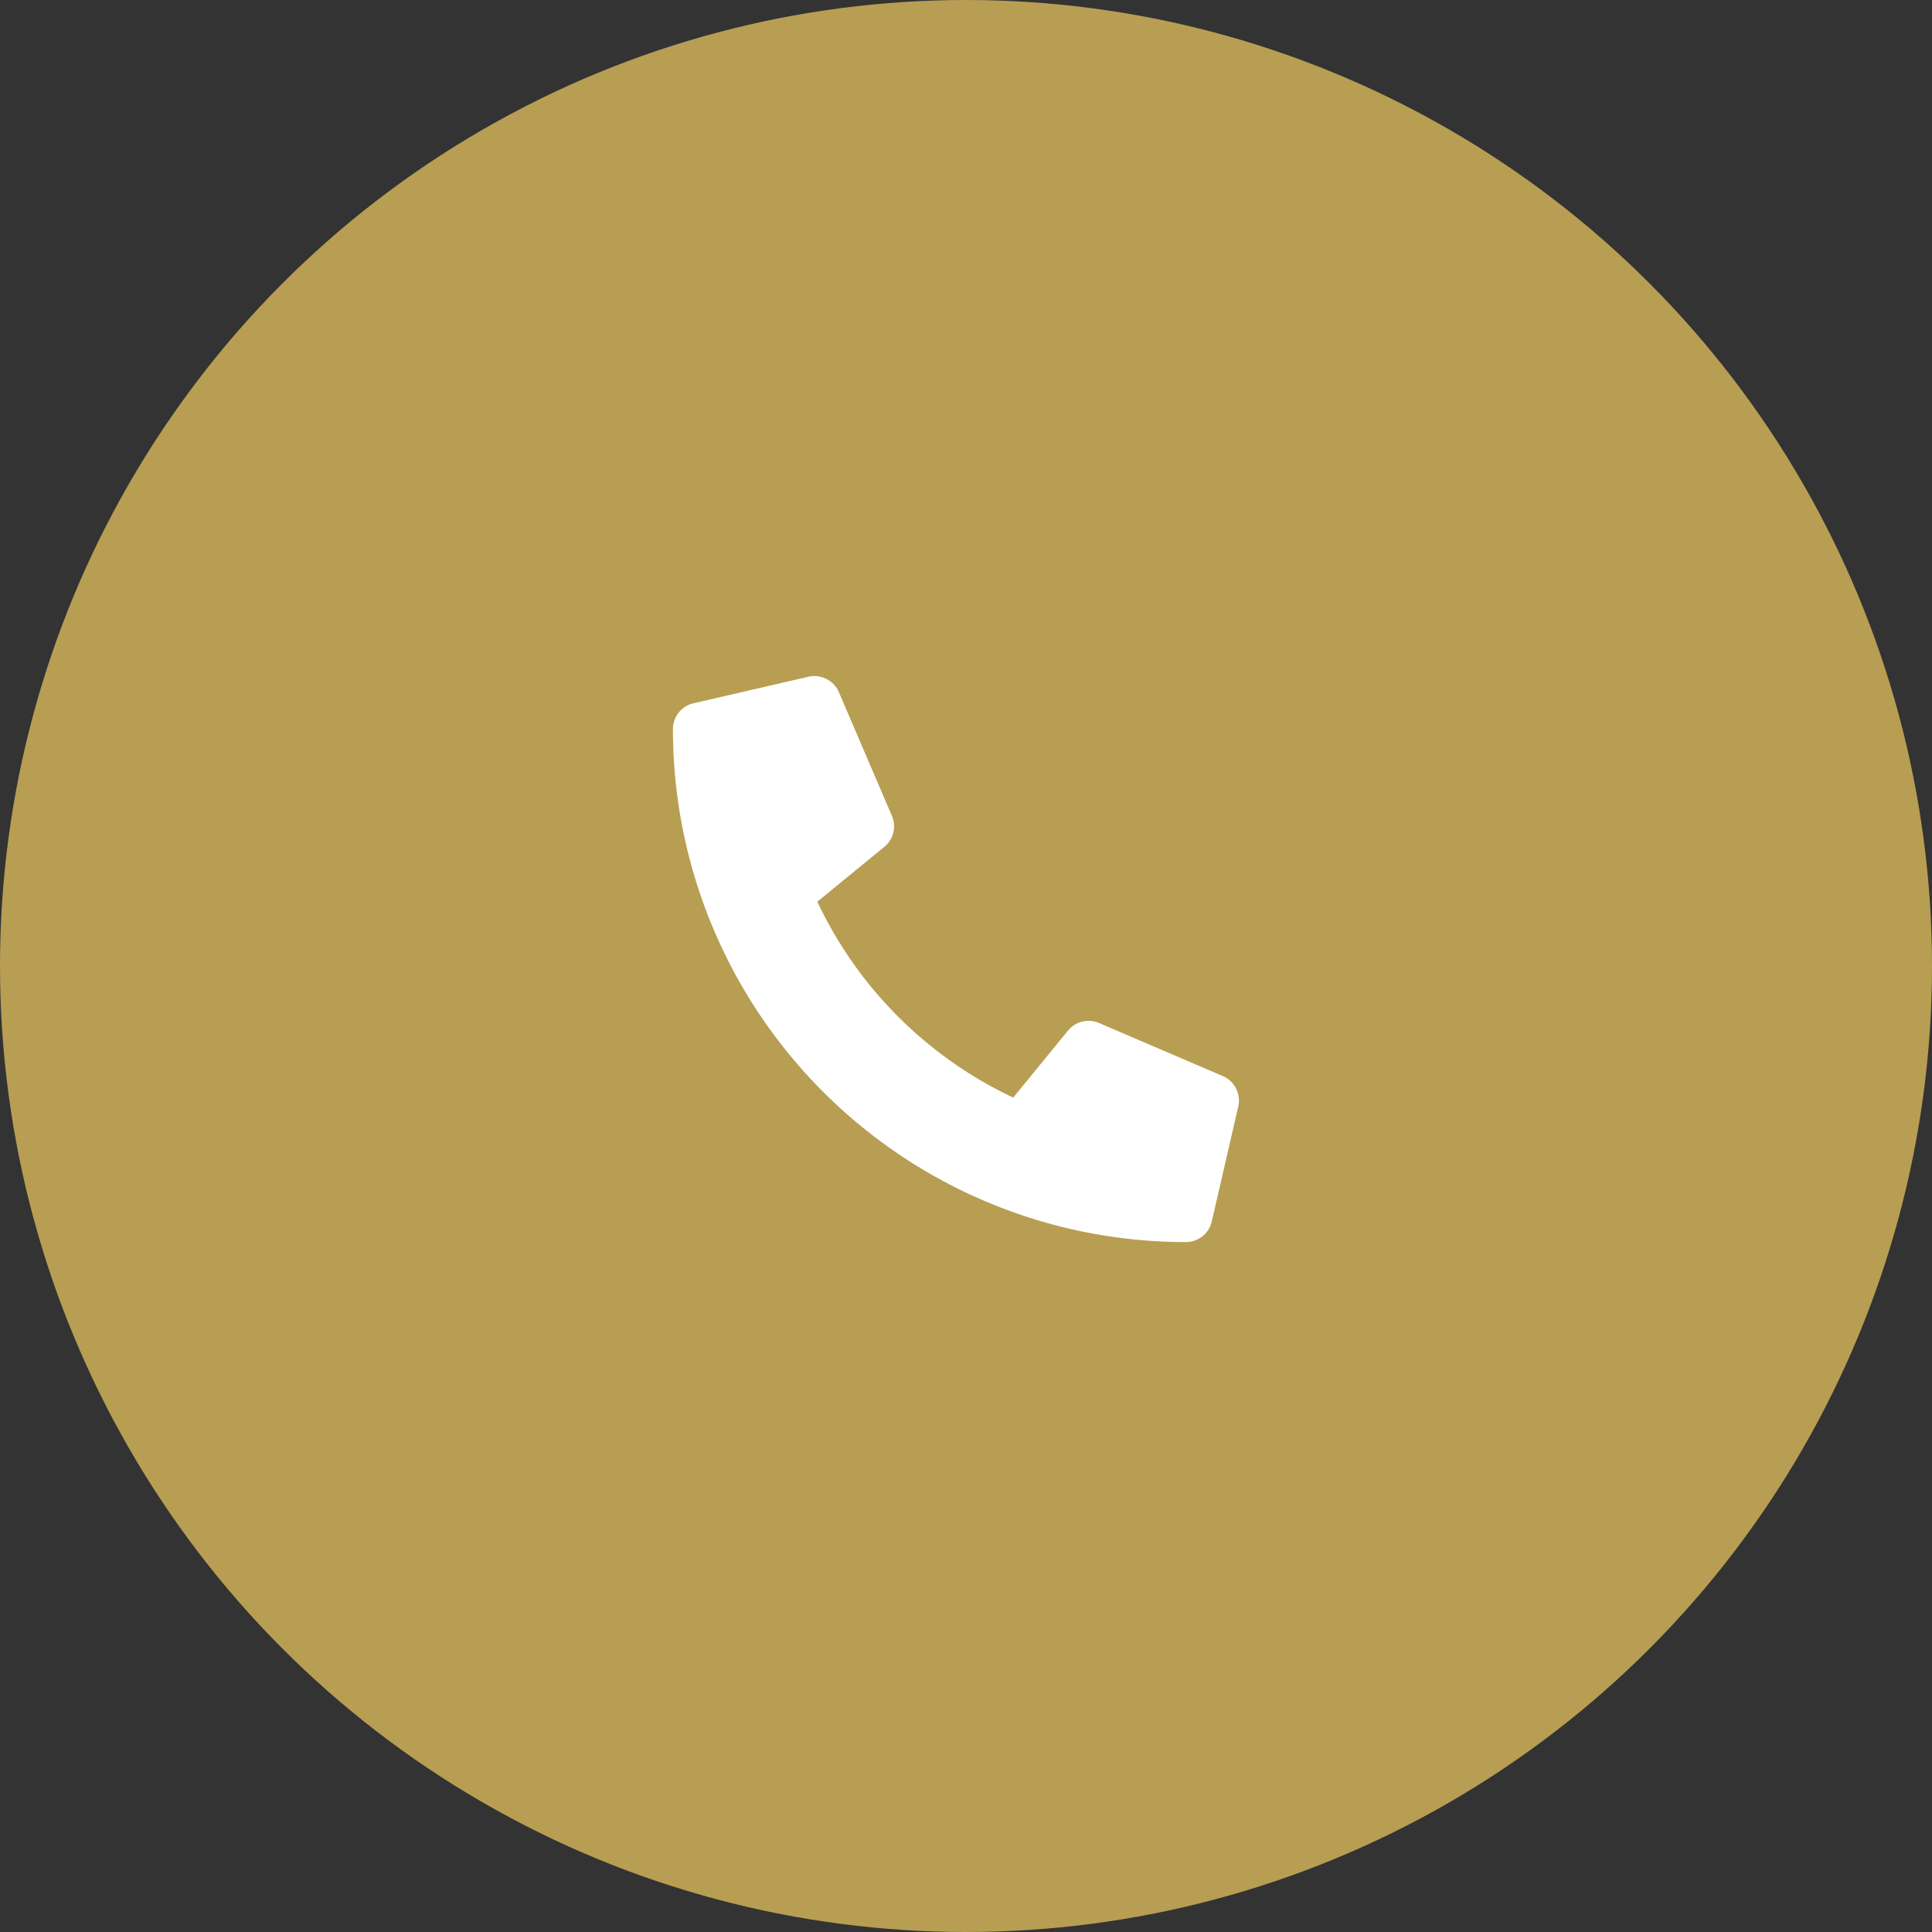
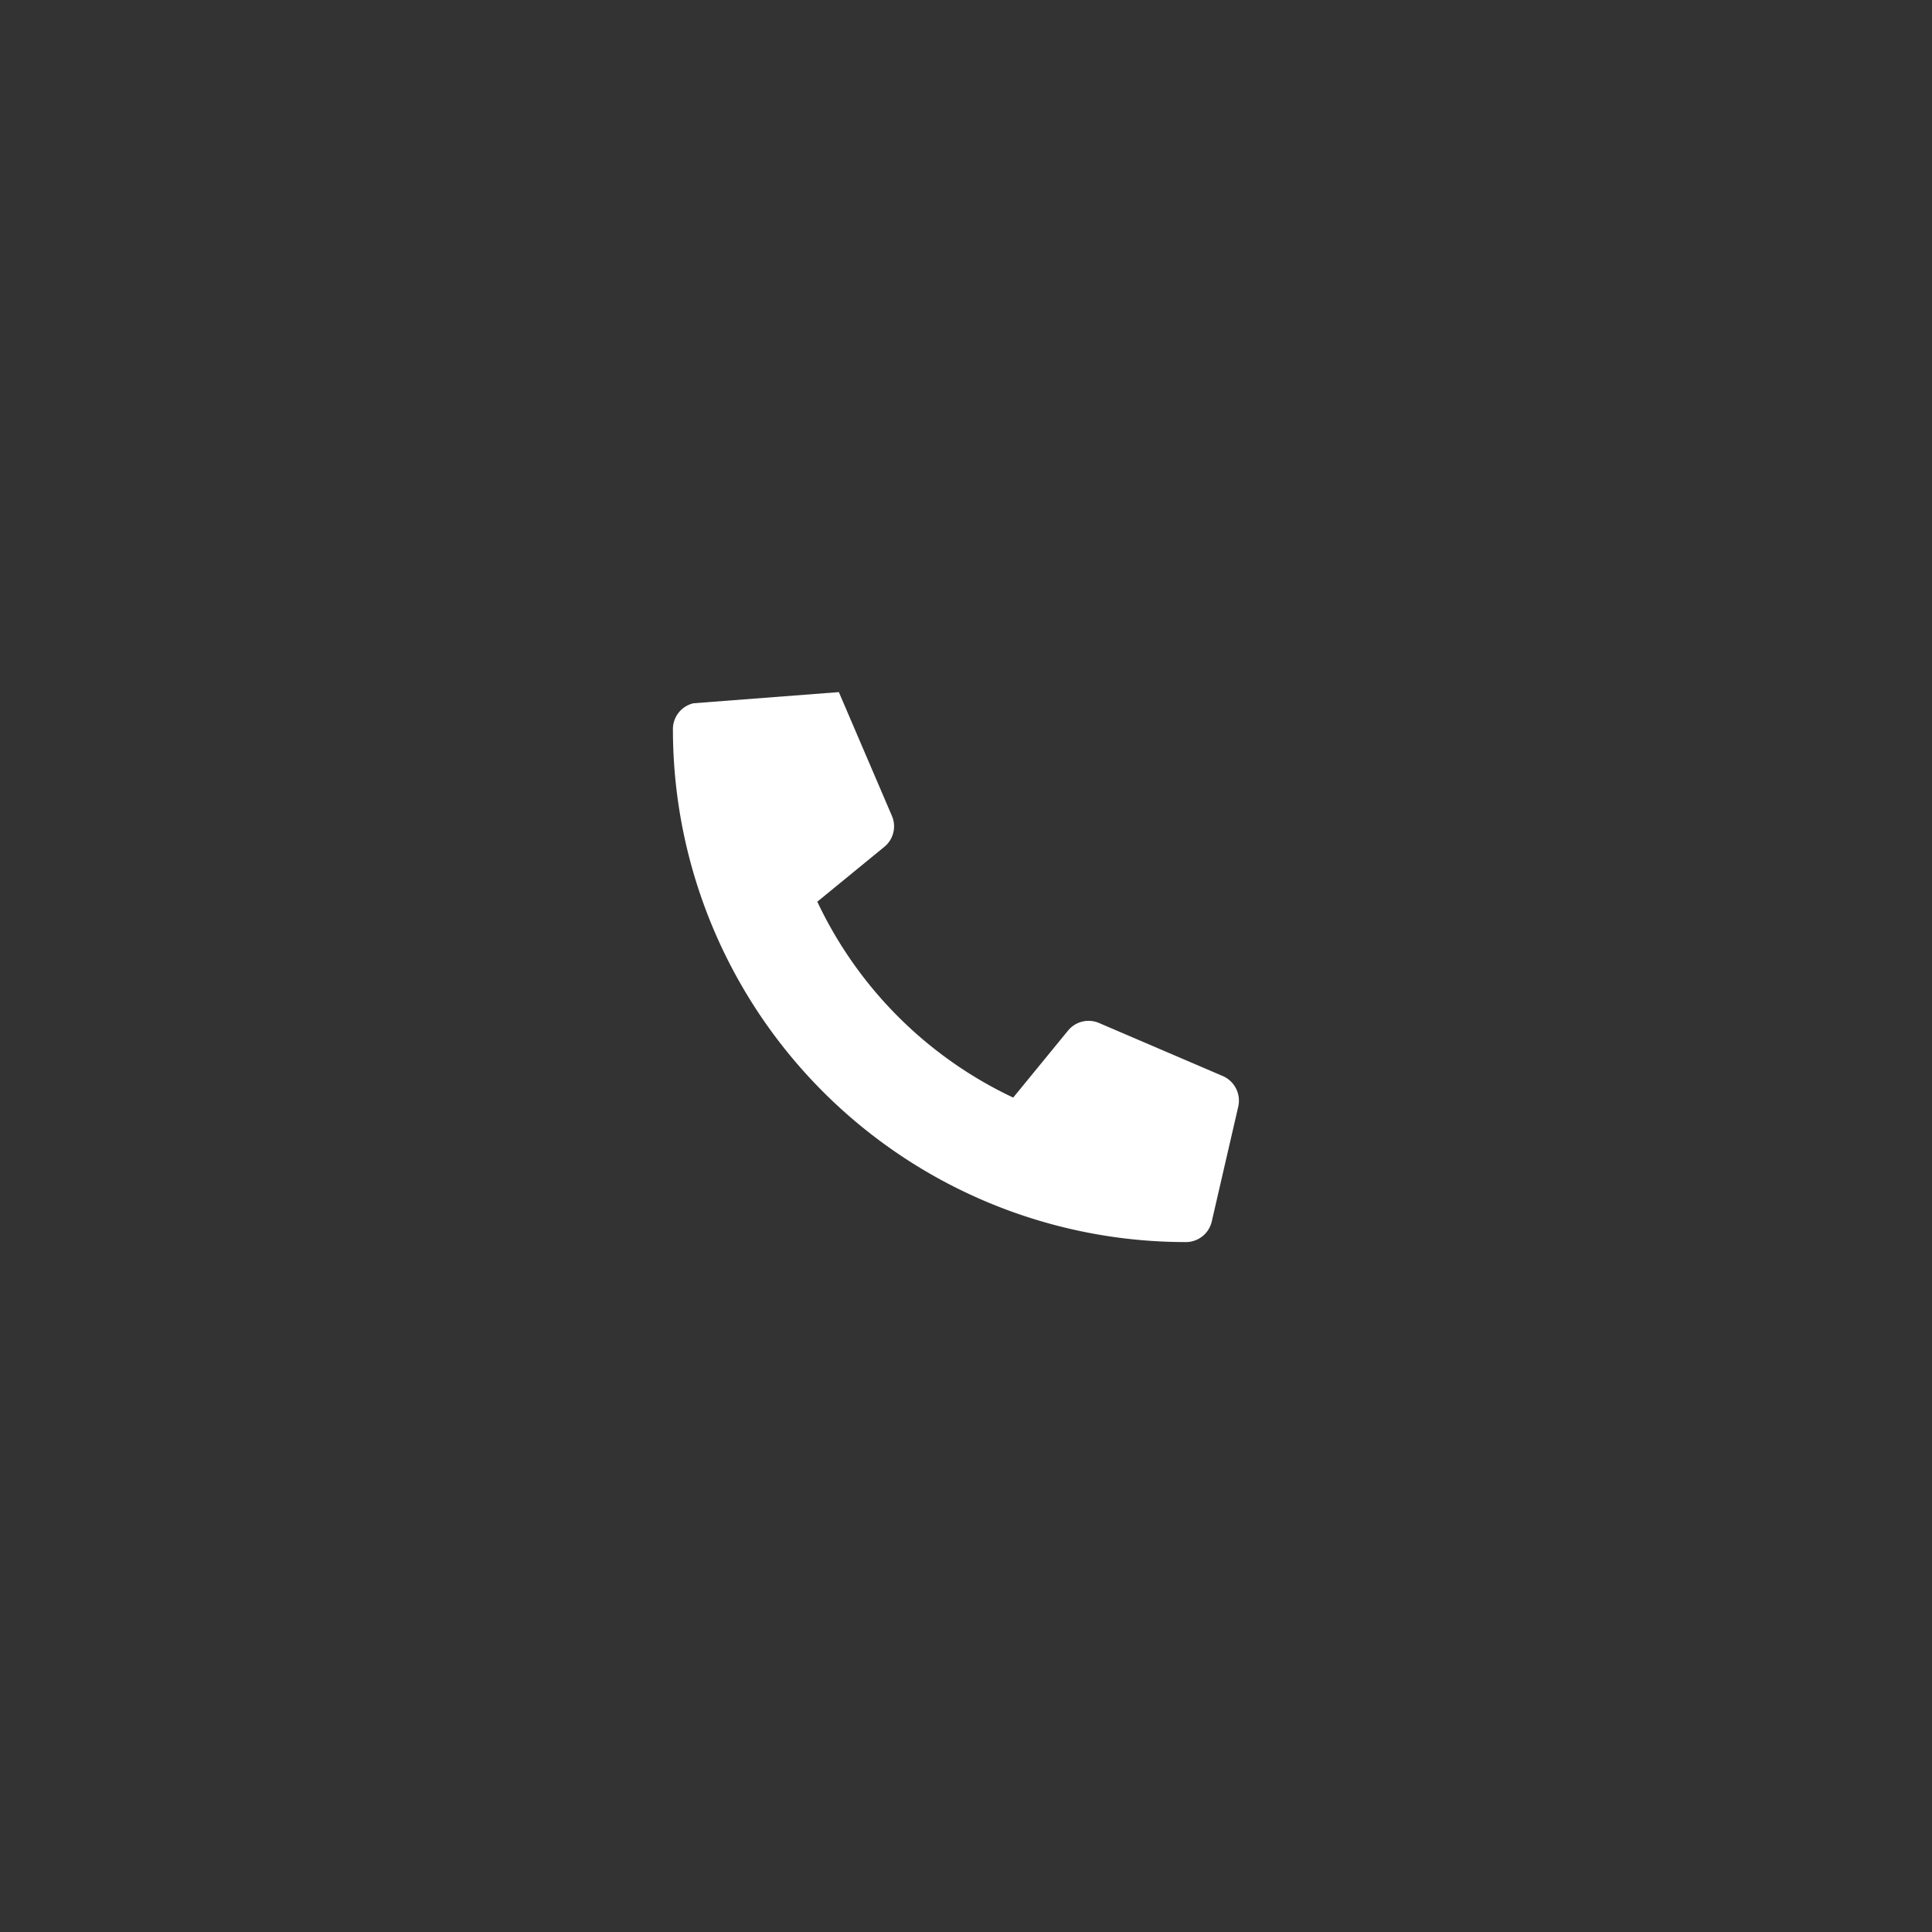
<svg xmlns="http://www.w3.org/2000/svg" width="115" height="115" viewBox="0 0 115 115">
  <rect x="0" y="0" width="115" height="115" fill="#333333" stroke="none" />
  <defs>
    <style>.a{fill:#b79e52;}.b{fill:#fff;}</style>
  </defs>
-   <circle class="a" cx="57.5" cy="57.5" r="57.5" />
-   <path class="b" d="M32.73,23.808l-7.37-3.159a1.579,1.579,0,0,0-1.842.454l-3.264,3.988a24.391,24.391,0,0,1-11.66-11.66l3.988-3.264a1.575,1.575,0,0,0,.454-1.842L9.877.955A1.59,1.59,0,0,0,8.067.04L1.224,1.619A1.579,1.579,0,0,0,0,3.159,30.529,30.529,0,0,0,30.533,33.691a1.579,1.579,0,0,0,1.54-1.224l1.579-6.844a1.6,1.6,0,0,0-.922-1.816Z" transform="translate(40.055 40.242)" />
+   <path class="b" d="M32.73,23.808l-7.37-3.159a1.579,1.579,0,0,0-1.842.454l-3.264,3.988a24.391,24.391,0,0,1-11.66-11.66l3.988-3.264a1.575,1.575,0,0,0,.454-1.842L9.877.955L1.224,1.619A1.579,1.579,0,0,0,0,3.159,30.529,30.529,0,0,0,30.533,33.691a1.579,1.579,0,0,0,1.54-1.224l1.579-6.844a1.6,1.6,0,0,0-.922-1.816Z" transform="translate(40.055 40.242)" />
</svg>